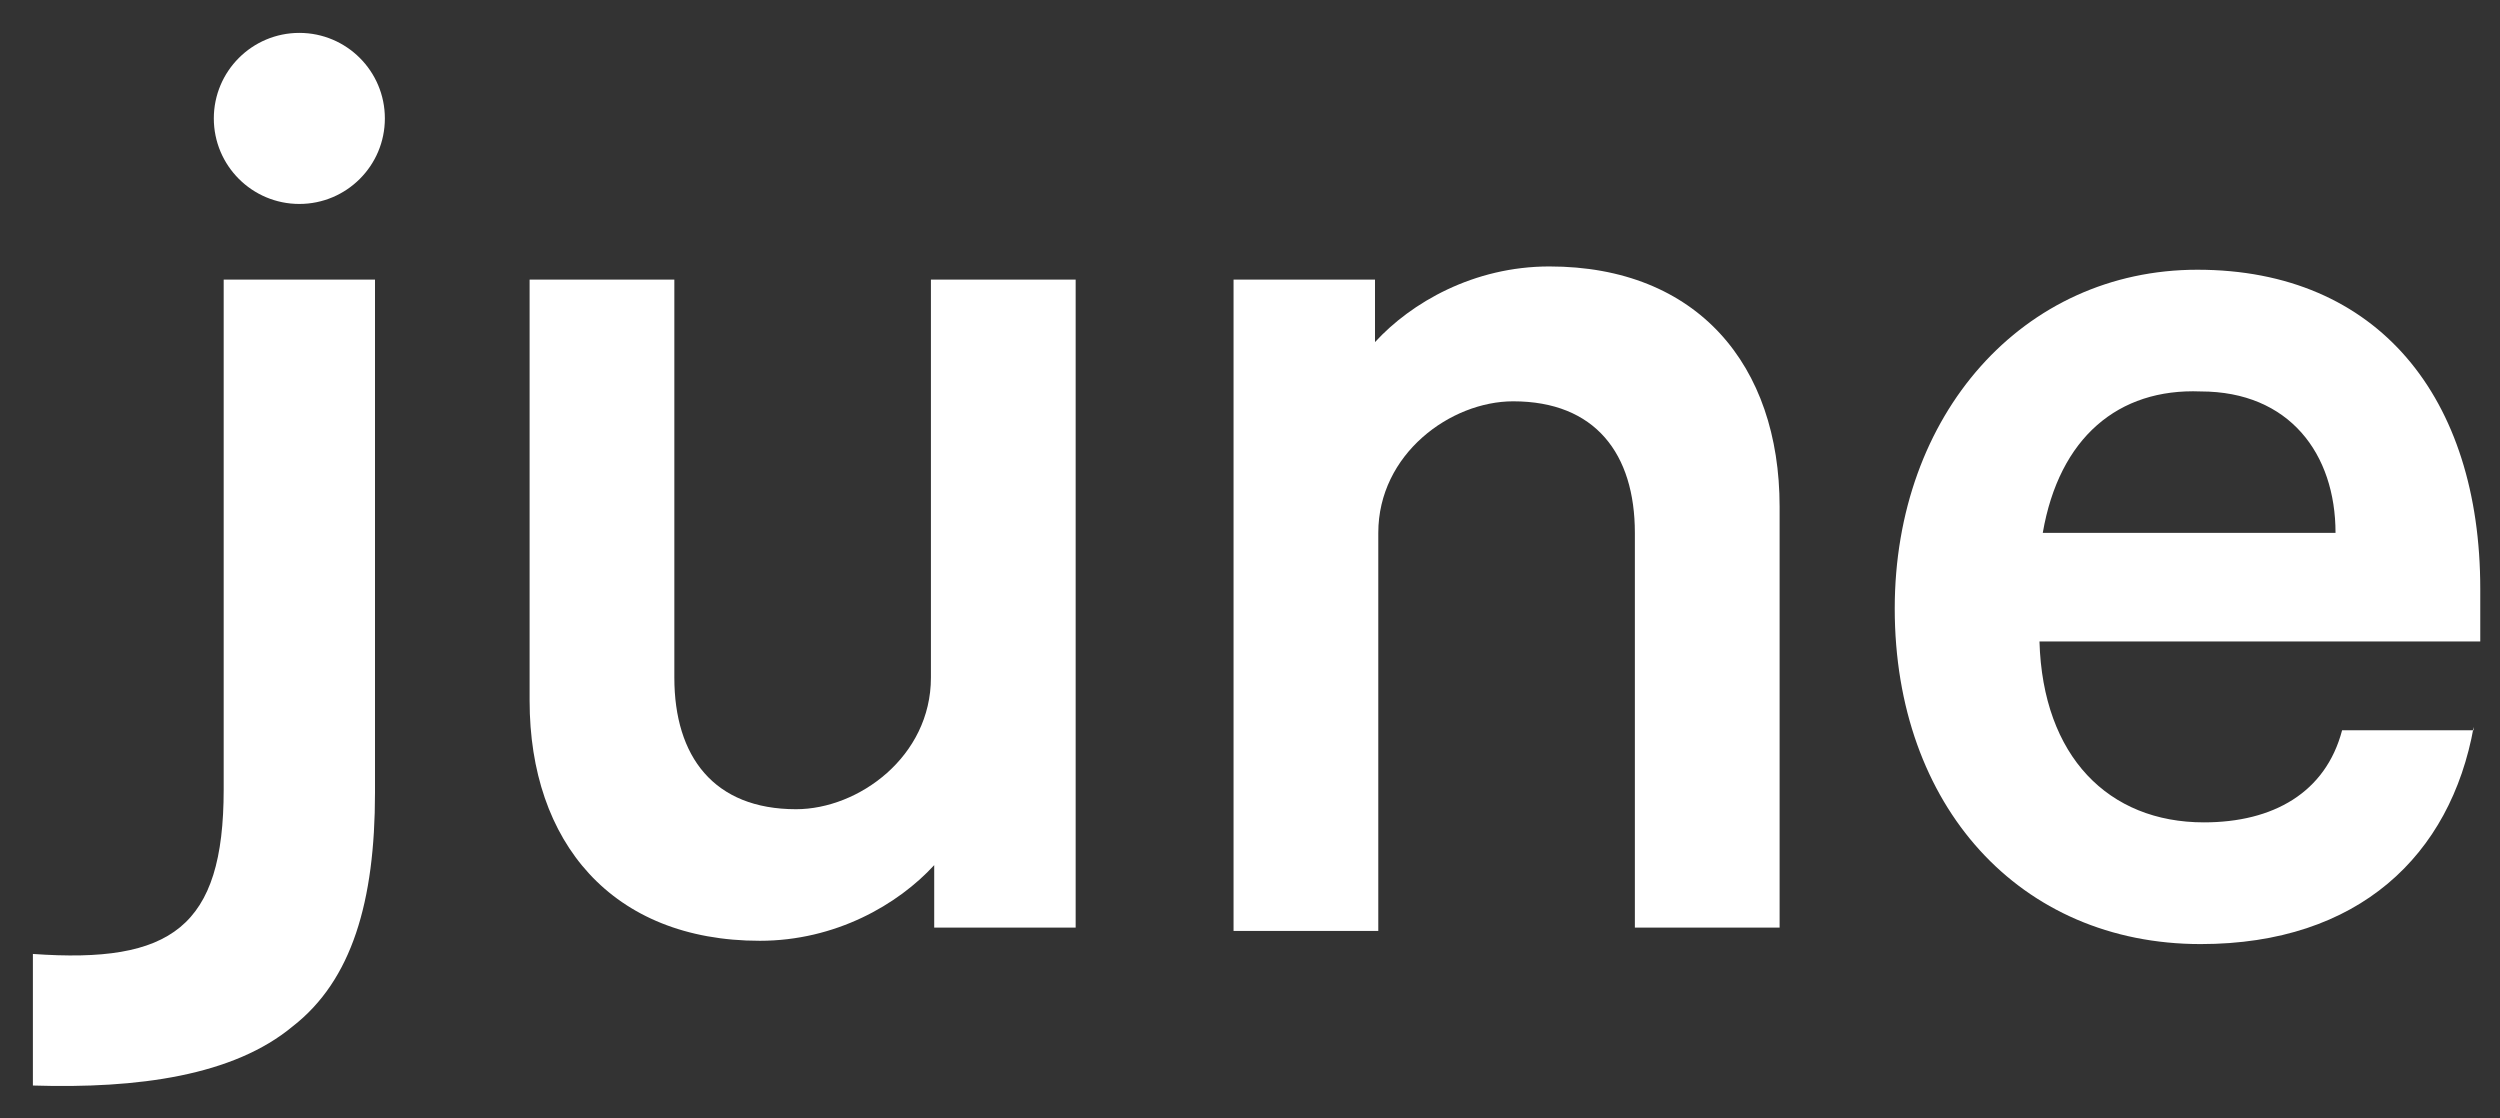
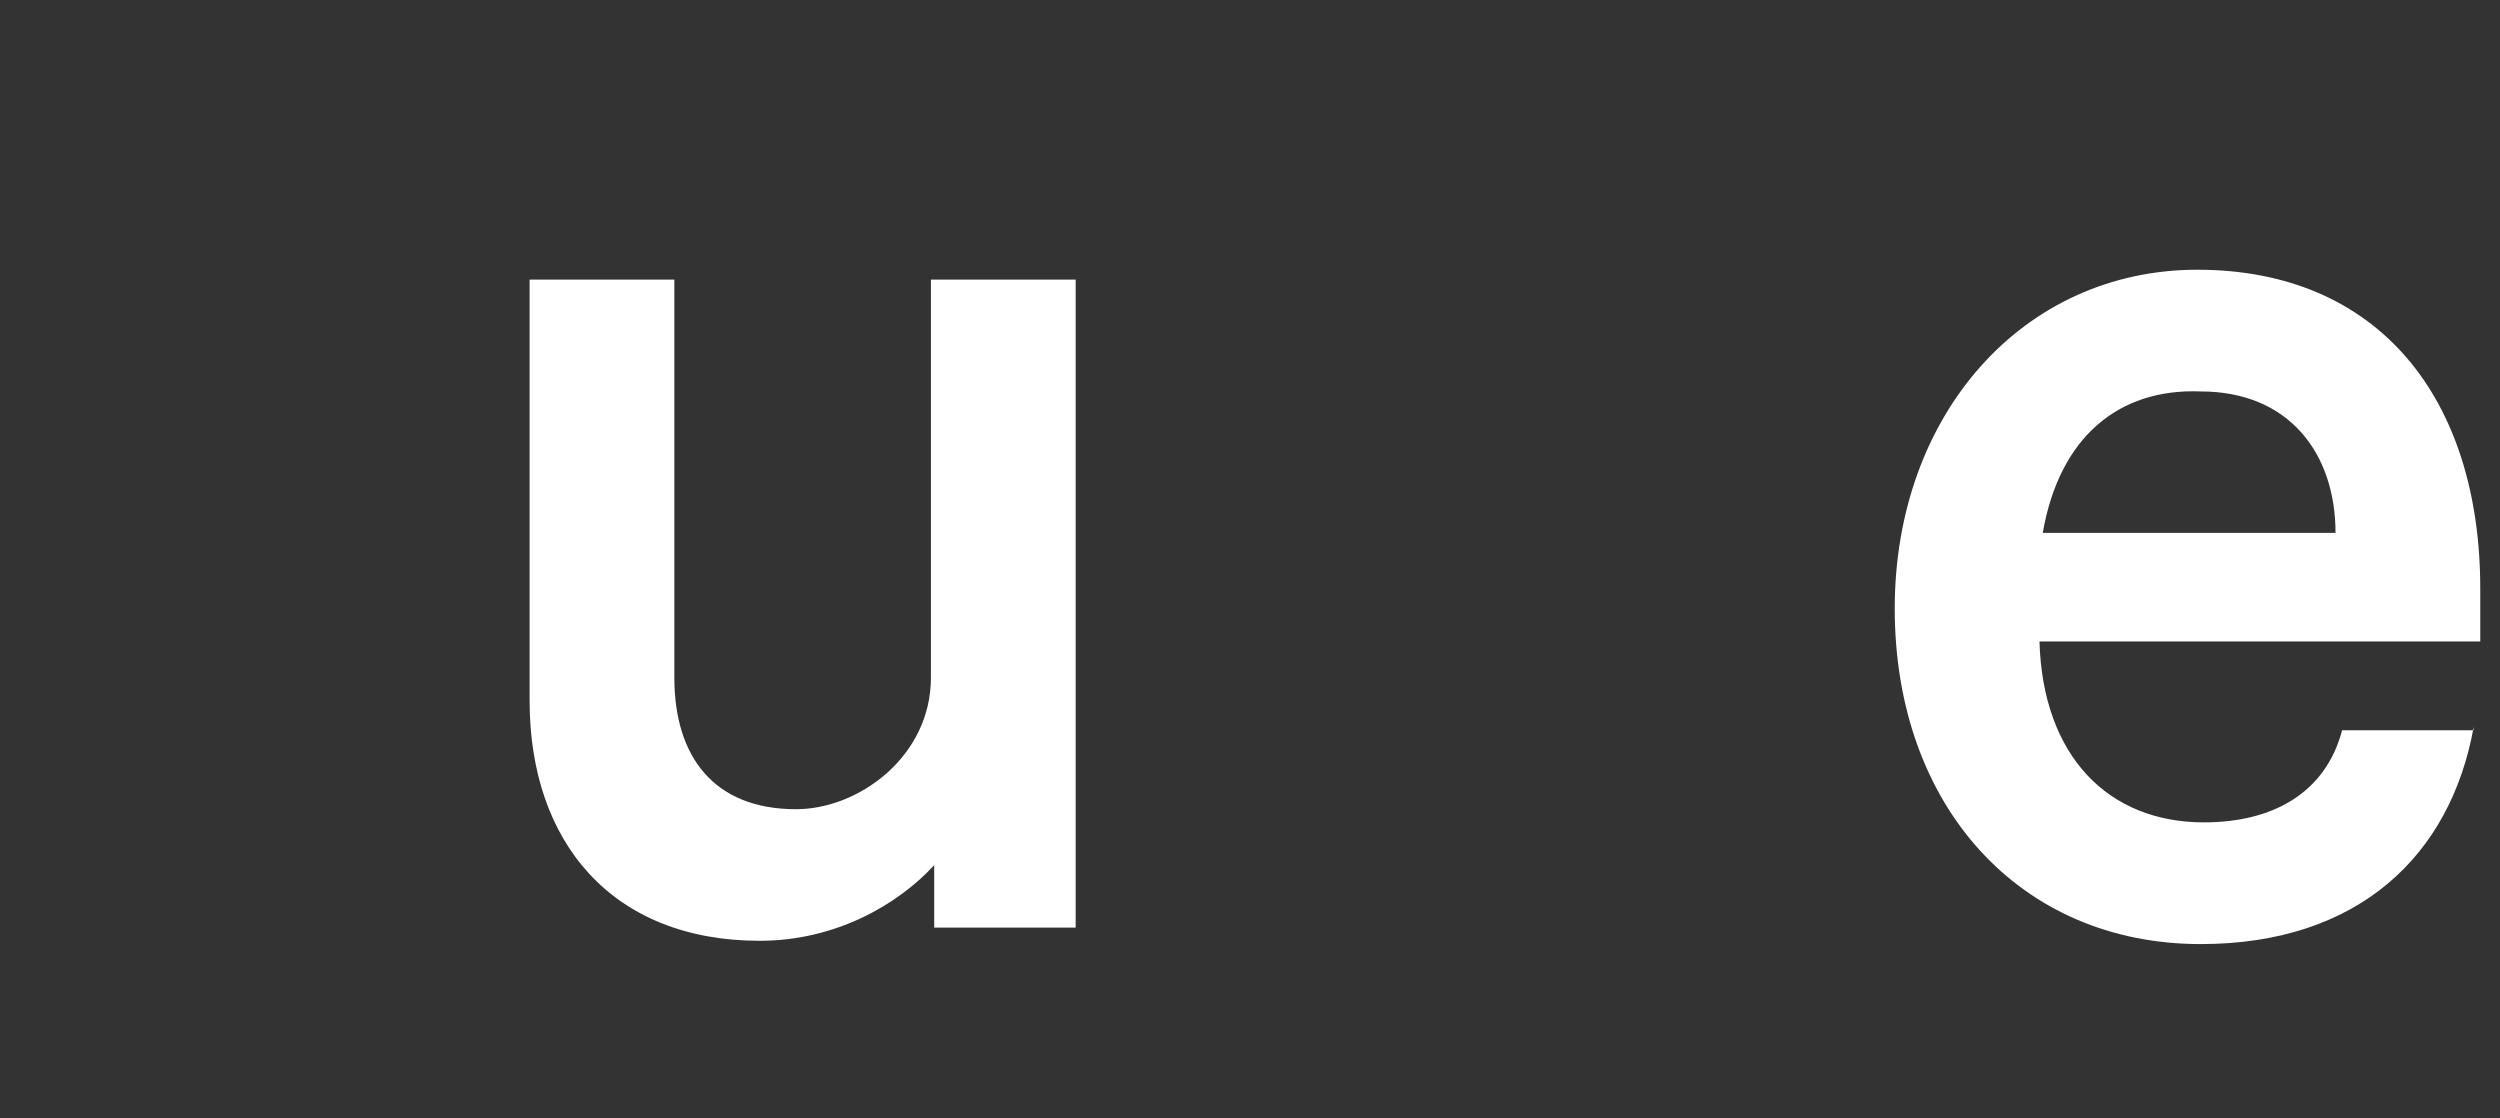
<svg xmlns="http://www.w3.org/2000/svg" version="1.1" id="Layer_1" x="0px" y="0px" viewBox="0 0 76 34" style="enable-background:new 0 0 76 34;" xml:space="preserve">
  <rect x="0" y="0" width="76" height="34" fill="#333333" stroke="none" />
  <style type="text/css">
	.st0{fill:#FFFFFF;}
</style>
  <path class="st0" d="M32.8,28.2h-4.4v-1.9c-1.1,1.2-3,2.3-5.3,2.3c-4.5,0-7-3-7-7.3V8.5h4.4v12.1c0,2.4,1.2,4,3.7,4  c1.9,0,4.1-1.6,4.1-4V8.5h4.4V28.2z" />
-   <path class="st0" d="M37.4,8.5h4.4v1.9c1.1-1.2,3-2.3,5.3-2.3c4.5,0,7,3,7,7.3v12.8h-4.4V16.2c0-2.4-1.2-4-3.7-4  c-1.9,0-4.1,1.6-4.1,4v12.1h-4.4V8.5z" />
-   <path class="st0" d="M11.4,8.5v15.6c0,3.3-0.7,5.7-2.5,7.1C7.1,32.7,4.2,33.1,1,33v-4c4.2,0.3,5.8-0.8,5.8-5V8.5H11.4z" />
  <path class="st0" d="M75.2,22.1c-0.7,3.9-3.5,6.6-8.3,6.6c-5.5,0-9.3-4.2-9.3-10.2c0-5.9,3.9-10.3,9.2-10.3c5.5,0,8.6,3.9,8.6,9.7  v1.6H62c0.1,3.5,2.1,5.5,5,5.5c2.1,0,3.7-0.9,4.2-2.8H75.2z M62.1,16.2H71c0-2.4-1.4-4.3-4.1-4.3C64.4,11.8,62.6,13.3,62.1,16.2z" />
-   <circle class="st0" cx="9.1" cy="3.6" r="2.6" />
</svg>